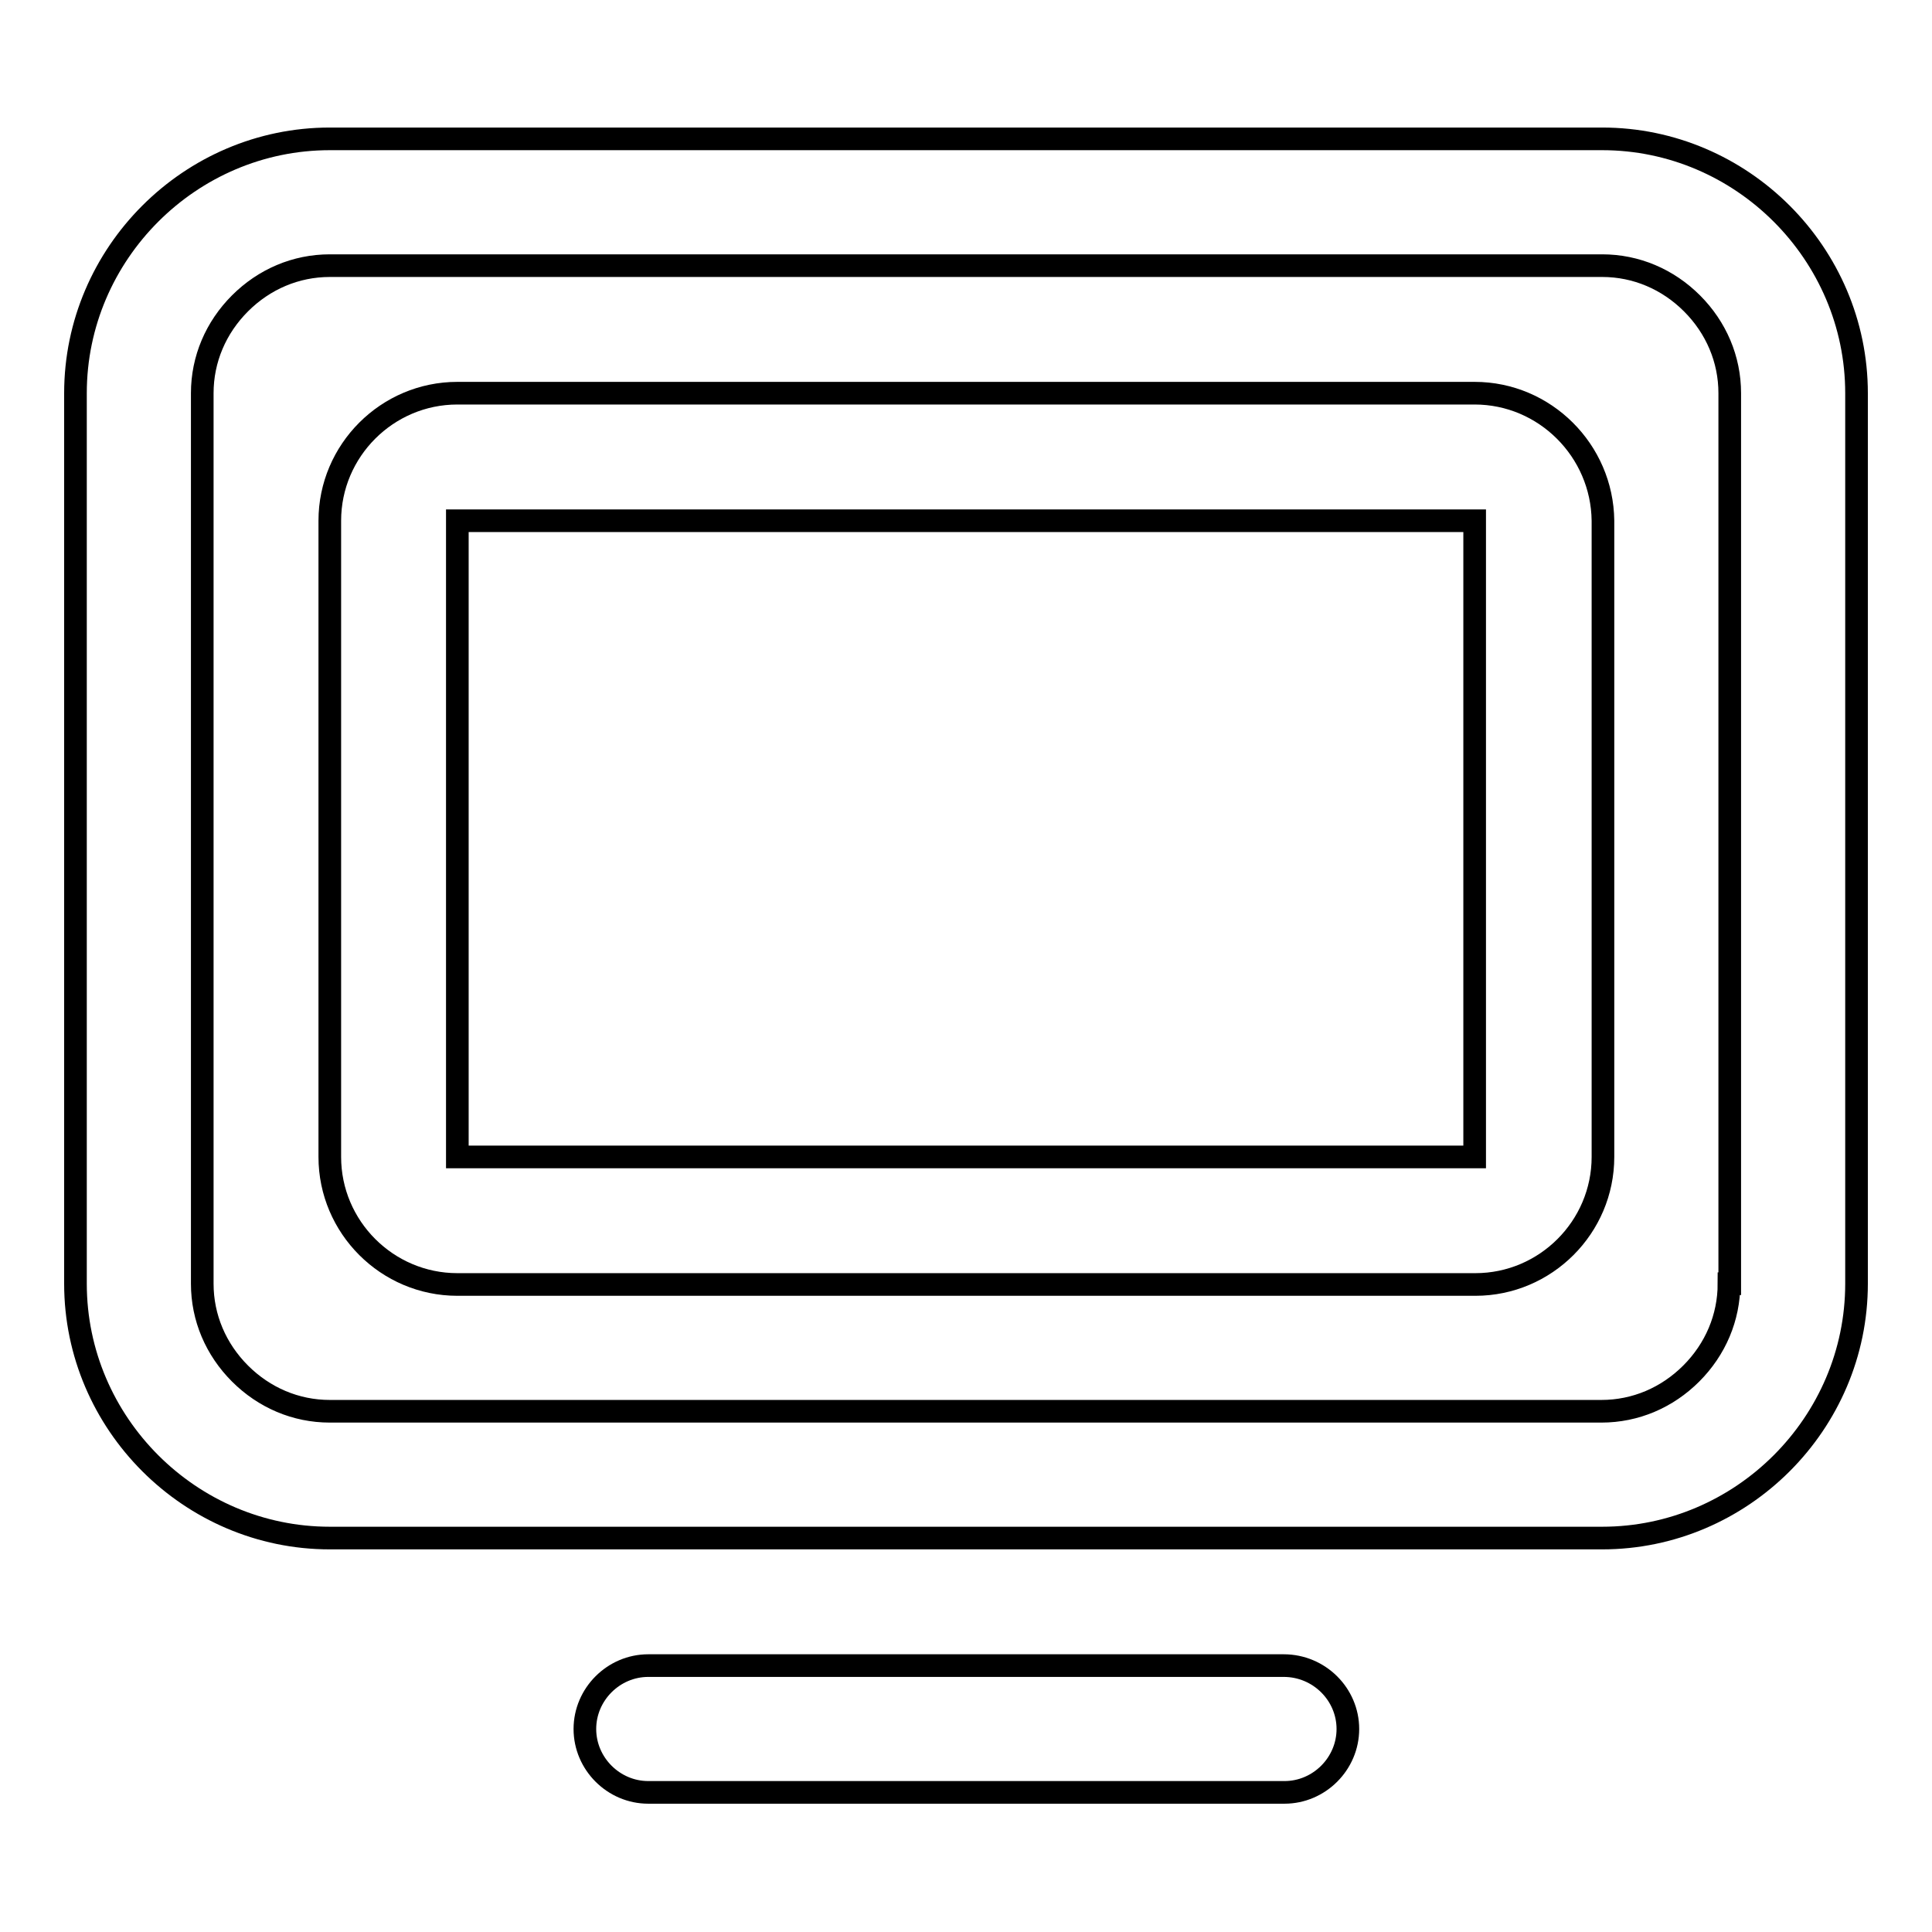
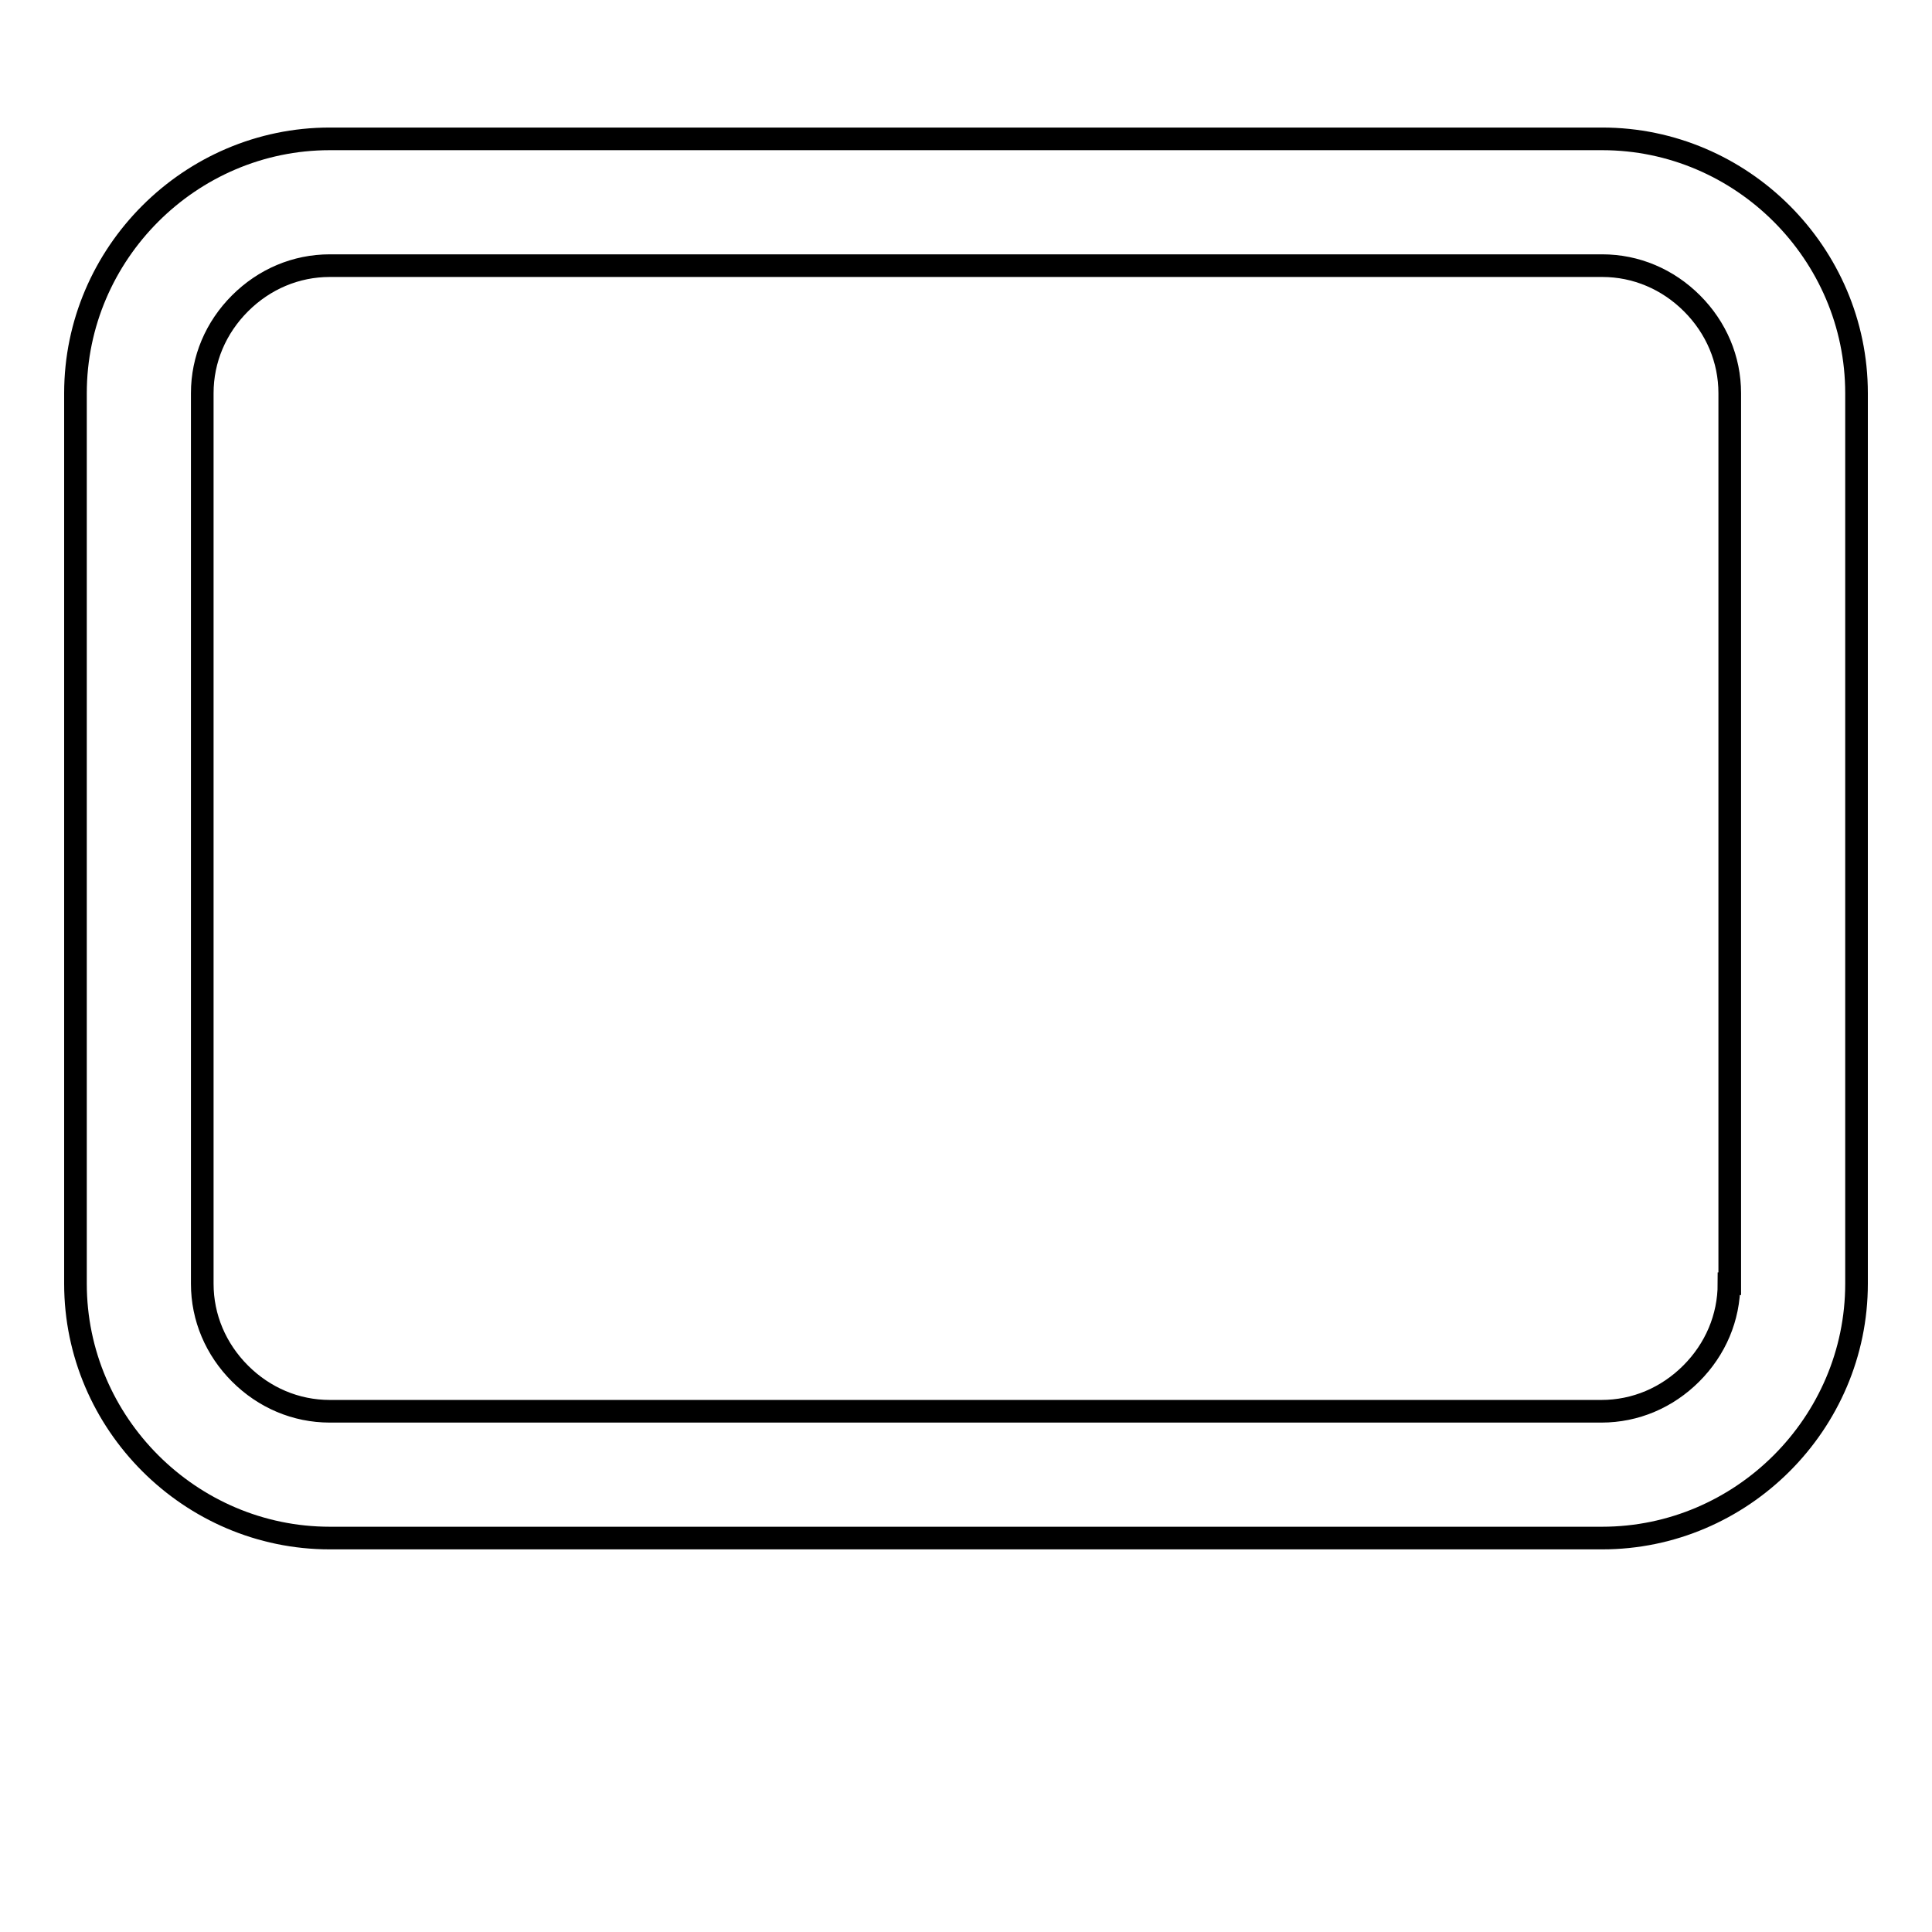
<svg xmlns="http://www.w3.org/2000/svg" version="1.1" x="0px" y="0px" viewBox="0 0 256 256" enable-background="new 0 0 256 256" xml:space="preserve">
  <g>
    <path stroke-width="3" fill-opacity="0" stroke="#000000" d="M212.3,18.4H43.7C25.2,18.4,10,33.6,10,52.1v118c0,18.5,15.2,33.7,33.7,33.7h168.6 c18.5,0,33.7-15.2,33.7-33.7v-118C246,33.6,230.8,18.4,212.3,18.4z M229.1,170.1c0,4.5-1.8,8.7-5,11.9c-3.2,3.2-7.4,5-11.9,5H43.7 c-4.5,0-8.7-1.8-11.9-5c-3.2-3.2-5-7.4-5-11.9v-118c0-4.5,1.8-8.7,5-11.9c3.2-3.2,7.4-5,11.9-5h168.6c4.5,0,8.7,1.8,11.9,5 c3.2,3.2,5,7.4,5,11.9V170.1z" />
-     <path stroke-width="3" fill-opacity="0" stroke="#000000" d="M195.4,52.1H60.6c-9.3,0-16.9,7.6-16.9,16.9v84.3c0,9.3,7.6,16.9,16.9,16.9h134.9c9.3,0,16.9-7.6,16.9-16.9 V69C212.3,59.7,204.7,52.1,195.4,52.1z M195.4,153.3l-134.8,0l0,0V69l0,0h134.8l0,0V153.3z M170.1,220.7H85.9 c-4.6,0-8.4,3.8-8.4,8.4c0,4.6,3.8,8.4,8.4,8.4h84.3c4.6,0,8.4-3.8,8.4-8.4C178.6,224.5,174.8,220.7,170.1,220.7z" />
  </g>
</svg>